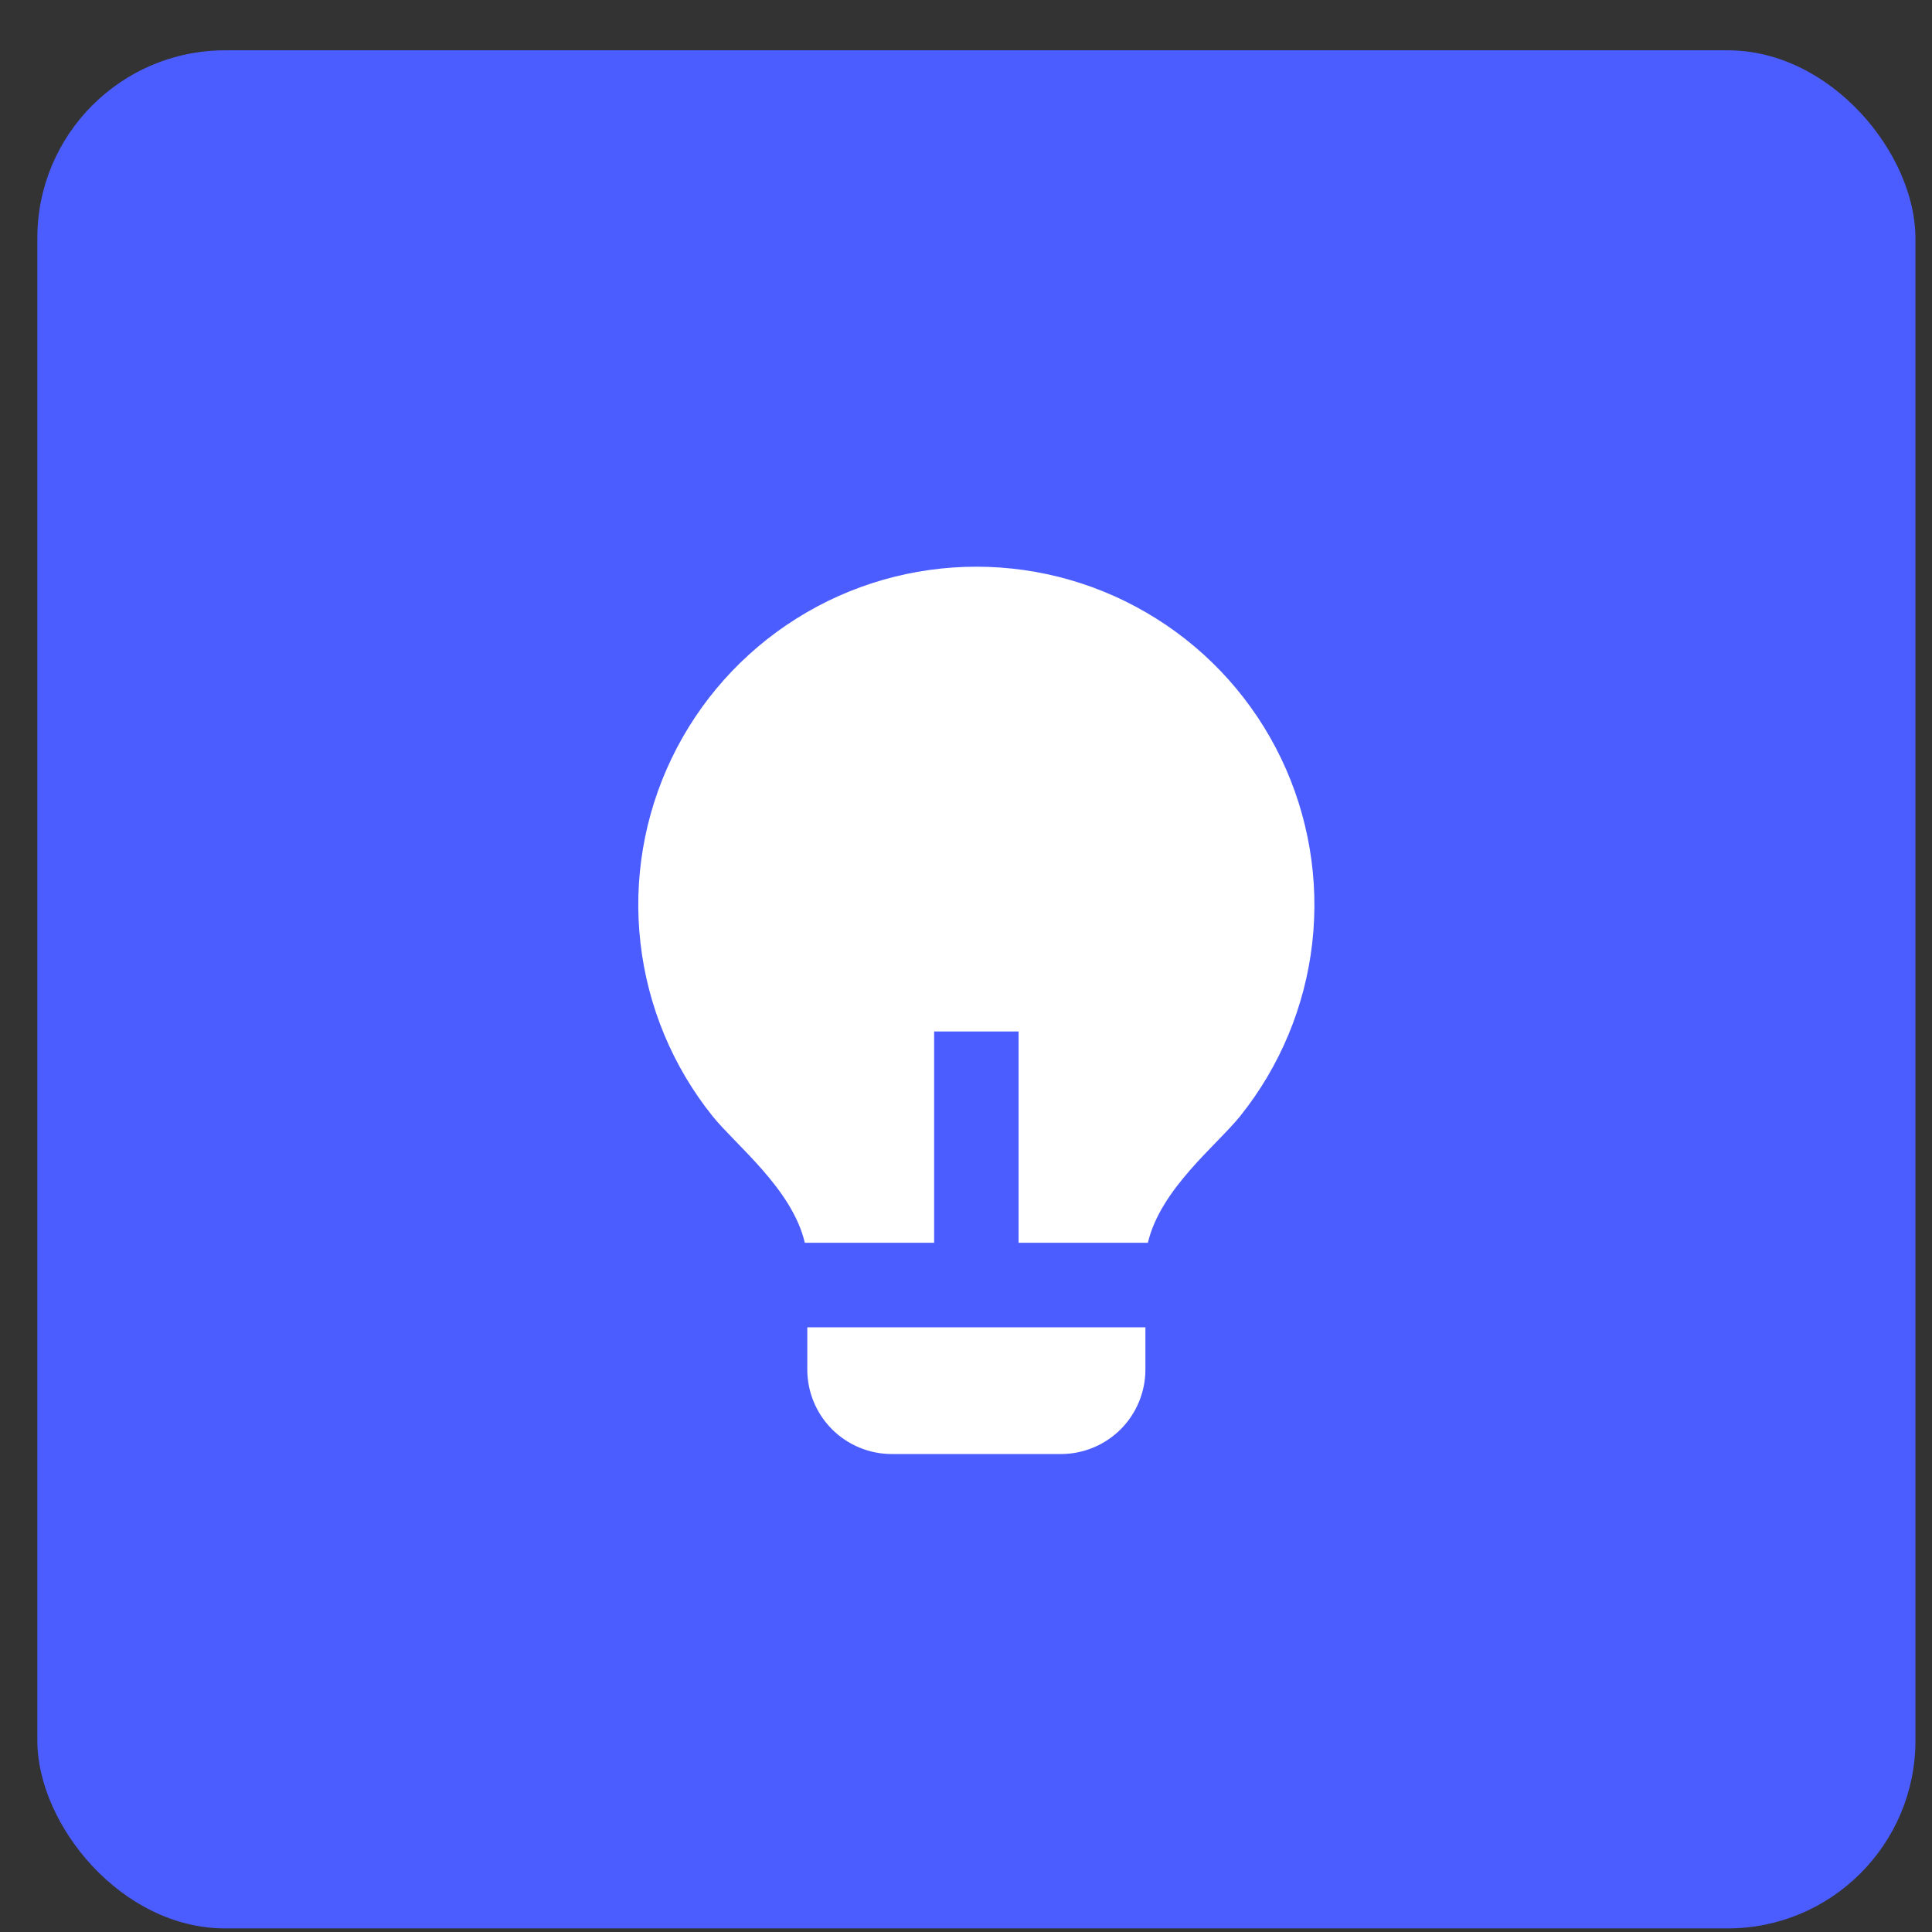
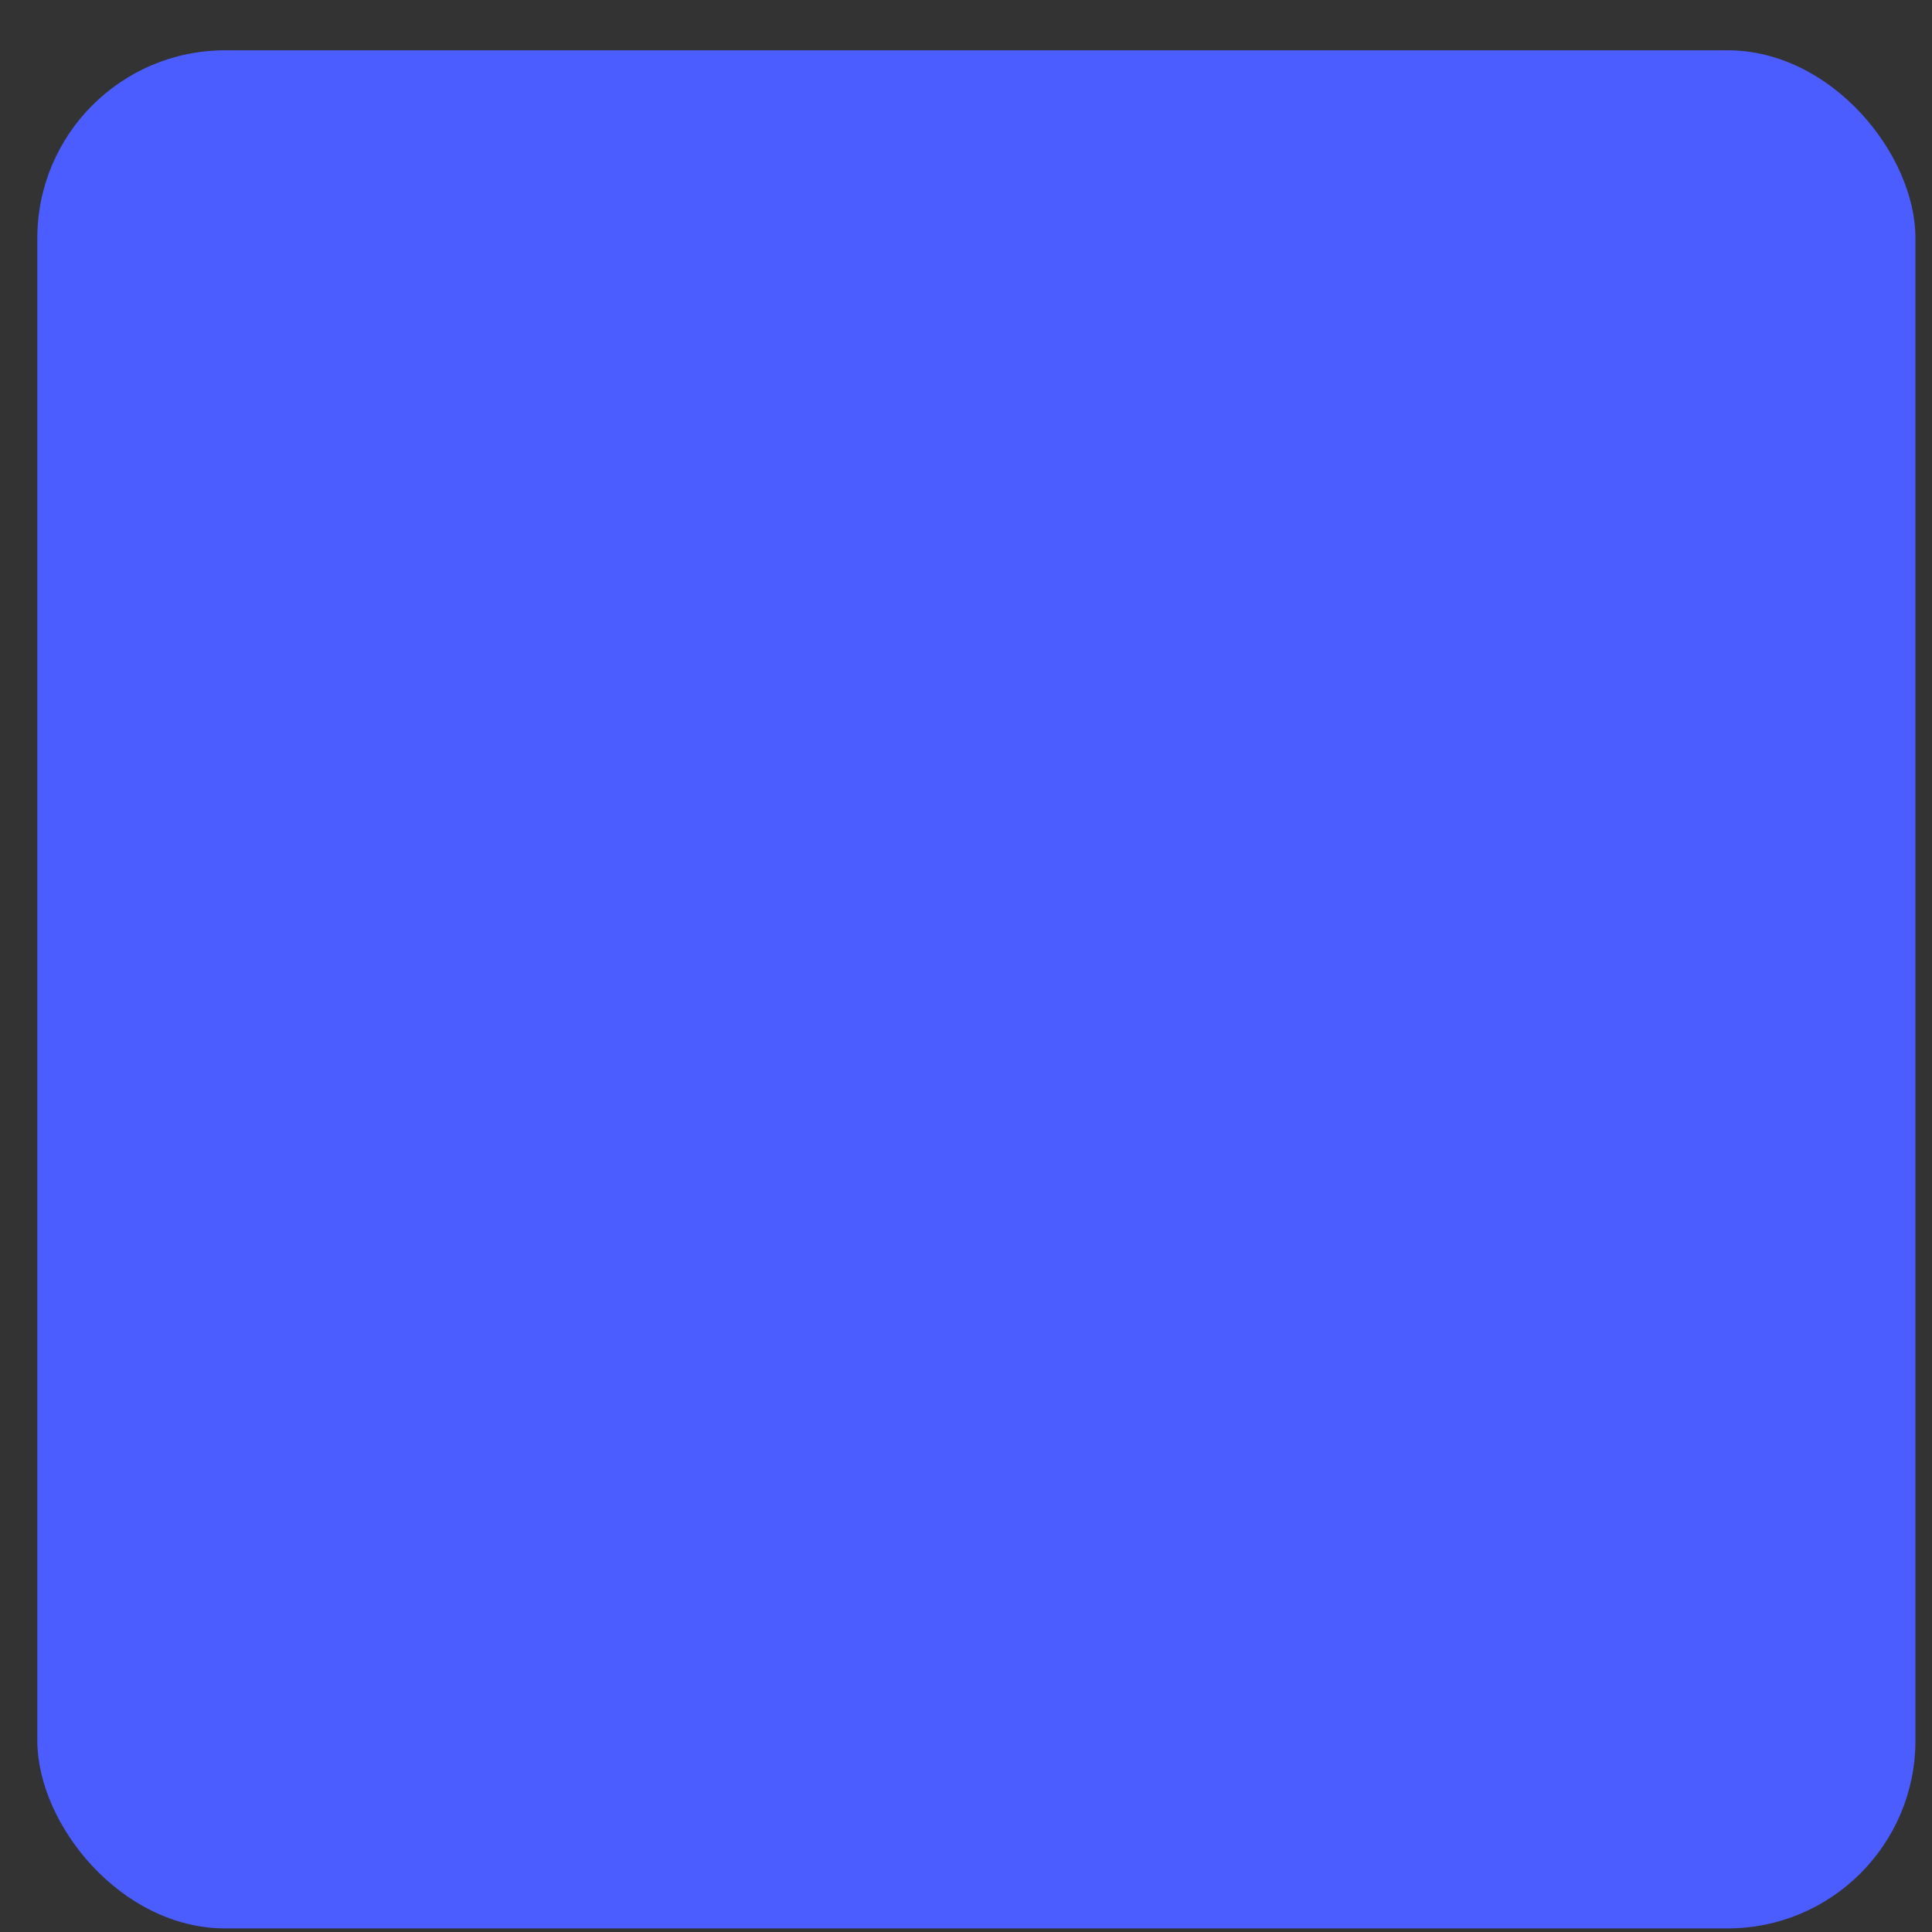
<svg xmlns="http://www.w3.org/2000/svg" width="28" height="28" viewBox="0 0 28 28" fill="none">
  <rect x="0" y="0" width="28" height="28" fill="#333333" stroke="none" />
  <rect x="0.541" y="0.729" width="27.219" height="27.219" rx="2.722" fill="#4B5DFF" />
-   <path d="M13.538 18.011H11.664C11.482 17.232 10.662 16.594 10.325 16.174C9.748 15.453 9.387 14.584 9.282 13.667C9.177 12.75 9.334 11.822 9.734 10.99C10.134 10.158 10.761 9.456 11.542 8.965C12.323 8.473 13.228 8.213 14.151 8.213C15.074 8.213 15.978 8.474 16.759 8.966C17.541 9.457 18.167 10.159 18.567 10.992C18.966 11.824 19.122 12.752 19.018 13.669C18.913 14.586 18.551 15.455 17.974 16.175C17.637 16.595 16.818 17.232 16.636 18.011H14.762V14.949H13.538V18.011ZM16.6 19.236V19.849C16.6 20.173 16.471 20.485 16.241 20.715C16.011 20.944 15.7 21.073 15.375 21.073H12.925C12.6 21.073 12.289 20.944 12.059 20.715C11.829 20.485 11.7 20.173 11.7 19.849V19.236H16.6Z" fill="white" />
</svg>